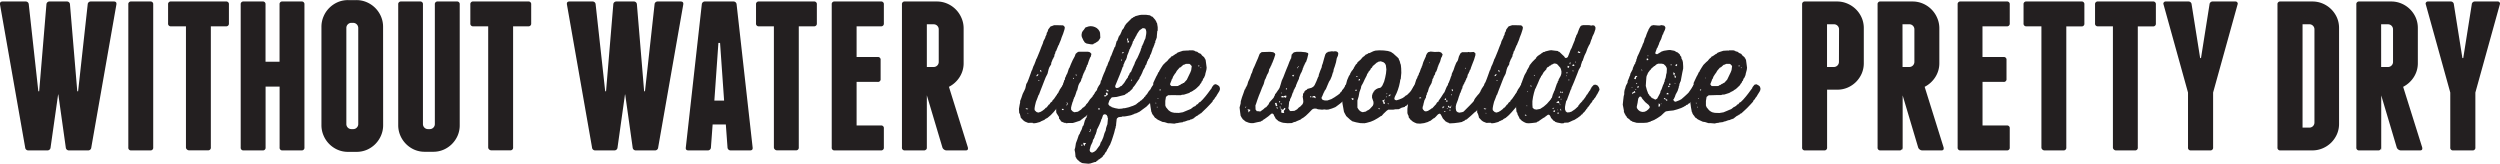
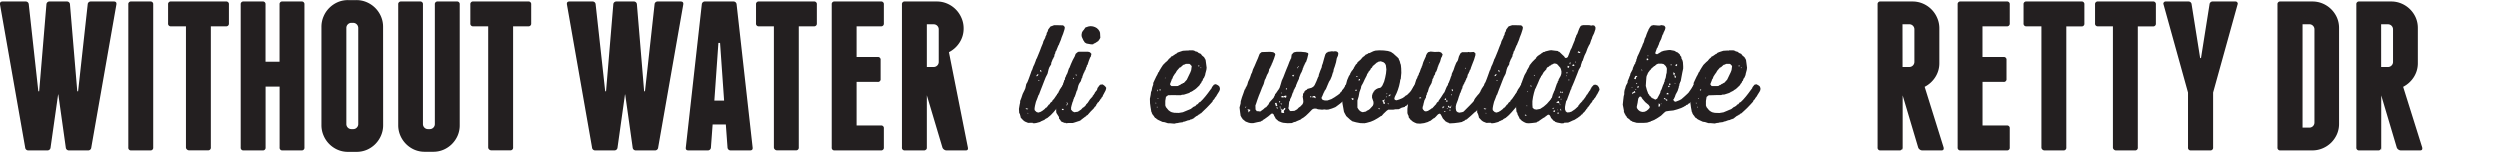
<svg xmlns="http://www.w3.org/2000/svg" id="Layer_1" data-name="Layer 1" viewBox="0 0 1235.38 80.89">
  <defs>
    <style>.cls-1{fill:#231f20;}</style>
  </defs>
  <title>thornton-water</title>
  <path class="cls-1" d="M57.52,2.21,45.12,72.84a1.54,1.54,0,0,1-1.68,1.48H34.18a1.54,1.54,0,0,1-1.68-1.48L28.82,46.67h-.1L25,72.84a1.54,1.54,0,0,1-1.68,1.48H14.11a1.54,1.54,0,0,1-1.68-1.48L0,2.21Q-.19.74,1.29.74H12.64a1.49,1.49,0,0,1,1.58,1.47L18.94,45.1h.42L22.94,2.21A1.48,1.48,0,0,1,24.52.74H33a1.48,1.48,0,0,1,1.58,1.47L38.18,45.1h.42L43.33,2.21A1.48,1.48,0,0,1,44.91.74H56.26Q57.73.74,57.52,2.21Z" />
  <path class="cls-1" d="M75.71,72.84a1.31,1.31,0,0,1-1.47,1.48H64.88a1.31,1.31,0,0,1-1.47-1.48V2.21A1.3,1.3,0,0,1,64.88.74h9.36a1.3,1.3,0,0,1,1.47,1.47Z" />
  <path class="cls-1" d="M113.12,2.21v9.35A1.3,1.3,0,0,1,111.65,13h-7.46v59.8a1.31,1.31,0,0,1-1.47,1.48H93.37a1.43,1.43,0,0,1-1-.43,1.32,1.32,0,0,1-.48-1V13H84.53a1.3,1.3,0,0,1-1.47-1.48V2.21A1.3,1.3,0,0,1,84.53.74h27.12A1.3,1.3,0,0,1,113.12,2.21Z" />
  <path class="cls-1" d="M150.44,2.21V72.84A1.31,1.31,0,0,1,149,74.32h-9.35a1.31,1.31,0,0,1-1.48-1.48V42.78h-6.93V72.84a1.31,1.31,0,0,1-1.48,1.48h-9.35a1.31,1.31,0,0,1-1.47-1.48V2.21A1.3,1.3,0,0,1,120.38.74h9.35a1.3,1.3,0,0,1,1.48,1.47V30.49h6.93V2.21A1.3,1.3,0,0,1,139.62.74H149A1.3,1.3,0,0,1,150.44,2.21Z" />
  <path class="cls-1" d="M189.33,61.81A12.79,12.79,0,0,1,188.28,67a13.48,13.48,0,0,1-2.84,4.2,13.31,13.31,0,0,1-4.2,2.84,12.87,12.87,0,0,1-5.16,1h-4a12.75,12.75,0,0,1-5.15-1,13.31,13.31,0,0,1-4.2-2.84A13.15,13.15,0,0,1,159.9,67a12.79,12.79,0,0,1-1.06-5.15V13.25a12.88,12.88,0,0,1,1.06-5.16,13.15,13.15,0,0,1,2.84-4.2,13.48,13.48,0,0,1,4.2-2.84,12.75,12.75,0,0,1,5.15-1h4a12.87,12.87,0,0,1,5.16,1.05,13.37,13.37,0,0,1,7,7,12.87,12.87,0,0,1,1.05,5.16Zm-12.3-48a2.53,2.53,0,0,0-2.52-2.52h-.85a2.44,2.44,0,0,0-1.78.74,2.41,2.41,0,0,0-.73,1.78V61.29a2.49,2.49,0,0,0,2.51,2.51h.85a2.41,2.41,0,0,0,1.78-.73,2.44,2.44,0,0,0,.74-1.78Z" />
  <path class="cls-1" d="M227.17,2.21v59.6a12.79,12.79,0,0,1-1,5.15,13.48,13.48,0,0,1-2.84,4.2,13.31,13.31,0,0,1-4.2,2.84,12.79,12.79,0,0,1-5.15,1h-4a12.75,12.75,0,0,1-5.15-1,13.37,13.37,0,0,1-7-7,12.79,12.79,0,0,1-1.05-5.15V2.21A1.3,1.3,0,0,1,198.16.74h9.35A1.3,1.3,0,0,1,209,2.21V61.29a2.49,2.49,0,0,0,2.52,2.51h.84a2.41,2.41,0,0,0,1.78-.73,2.44,2.44,0,0,0,.74-1.78V2.21A1.3,1.3,0,0,1,216.34.74h9.36A1.3,1.3,0,0,1,227.17,2.21Z" />
  <path class="cls-1" d="M262.49,2.21v9.35A1.31,1.31,0,0,1,261,13h-7.45v59.8a1.31,1.31,0,0,1-1.48,1.48h-9.35a1.47,1.47,0,0,1-1-.43,1.35,1.35,0,0,1-.48-1V13H233.9a1.31,1.31,0,0,1-1.48-1.48V2.21A1.31,1.31,0,0,1,233.9.74H261A1.3,1.3,0,0,1,262.49,2.21Z" />
  <path class="cls-1" d="M337.64,2.21l-12.4,70.63a1.54,1.54,0,0,1-1.68,1.48H314.3a1.54,1.54,0,0,1-1.68-1.48l-3.68-26.17h-.1l-3.68,26.17a1.54,1.54,0,0,1-1.68,1.48h-9.25a1.54,1.54,0,0,1-1.68-1.48L280.15,2.21Q279.93.74,281.41.74h11.35a1.49,1.49,0,0,1,1.58,1.47l4.72,42.89h.42l3.58-42.89A1.48,1.48,0,0,1,304.64.74h8.51a1.48,1.48,0,0,1,1.58,1.47L318.3,45.1h.42l4.73-42.89A1.48,1.48,0,0,1,325,.74h11.35Q337.85.74,337.64,2.21Z" />
  <path class="cls-1" d="M371.91,72.84c.14,1-.28,1.48-1.26,1.48h-9.57a1.5,1.5,0,0,1-1.58-1.48l-.83-11.35h-6.52l-.84,11.35a1.5,1.5,0,0,1-1.58,1.48h-9.56c-1,0-1.41-.5-1.27-1.48l7.89-70.63A1.52,1.52,0,0,1,348.47.74h13.87A1.53,1.53,0,0,1,364,2.21ZM357.82,49.72l-2-28.49H355l-2,28.49Z" />
  <path class="cls-1" d="M403.65,2.21v9.35A1.31,1.31,0,0,1,402.17,13h-7.45v59.8a1.31,1.31,0,0,1-1.48,1.48h-9.35a1.47,1.47,0,0,1-1-.43,1.35,1.35,0,0,1-.47-1V13h-7.36a1.3,1.3,0,0,1-1.47-1.48V2.21A1.3,1.3,0,0,1,375.06.74h27.11A1.3,1.3,0,0,1,403.65,2.21Z" />
  <path class="cls-1" d="M436.76,63.49v9.35a1.31,1.31,0,0,1-1.47,1.48H412.48A1.31,1.31,0,0,1,411,72.84V2.21A1.3,1.3,0,0,1,412.48.74h22.81a1.3,1.3,0,0,1,1.47,1.47v9.35A1.3,1.3,0,0,1,435.29,13h-12V28.17h10.4a1.3,1.3,0,0,1,1.47,1.47V39a1.3,1.3,0,0,1-1.47,1.47h-10.4V62h12A1.3,1.3,0,0,1,436.76,63.49Z" />
-   <path class="cls-1" d="M478.27,72.84c.22,1-.14,1.48-1,1.48h-9.57a2,2,0,0,1-1.21-.43,2,2,0,0,1-.79-1L458,47.09V74.32l-.1-1.06a1.25,1.25,0,0,1-1.37,1.06h-9.35a1.31,1.31,0,0,1-1.48-1.48V2.21A1.3,1.3,0,0,1,447.17.74h15.76a12.79,12.79,0,0,1,5.15,1.05,13.37,13.37,0,0,1,7,7A12.79,12.79,0,0,1,476.18,14V31.11a12.61,12.61,0,0,1-2,7,13.54,13.54,0,0,1-5.26,4.79ZM458,33.11h3.37a2.51,2.51,0,0,0,2.51-2.52V14.51A2.49,2.49,0,0,0,461.36,12H458Z" />
-   <path class="cls-1" d="M907.77.74a12.79,12.79,0,0,1,5.15,1.05,13.34,13.34,0,0,1,7.05,7A12.79,12.79,0,0,1,921,14V31.11a12.87,12.87,0,0,1-1,5.16,13.66,13.66,0,0,1-2.84,4.2,13.36,13.36,0,0,1-4.21,2.84,12.79,12.79,0,0,1-5.15,1h-4.94V72.84a1.31,1.31,0,0,1-1.47,1.48H892a1.31,1.31,0,0,1-1.48-1.48V2.21A1.3,1.3,0,0,1,892,.74Zm1,13.77a2.45,2.45,0,0,0-.74-1.79A2.41,2.41,0,0,0,906.2,12h-3.37V33.11h3.37a2.53,2.53,0,0,0,2.52-2.52Z" />
+   <path class="cls-1" d="M478.27,72.84c.22,1-.14,1.48-1,1.48h-9.57a2,2,0,0,1-1.21-.43,2,2,0,0,1-.79-1L458,47.09V74.32l-.1-1.06a1.25,1.25,0,0,1-1.37,1.06h-9.35a1.31,1.31,0,0,1-1.48-1.48V2.21A1.3,1.3,0,0,1,447.17.74h15.76a12.79,12.79,0,0,1,5.15,1.05,13.37,13.37,0,0,1,7,7A12.79,12.79,0,0,1,476.18,14a12.61,12.61,0,0,1-2,7,13.54,13.54,0,0,1-5.26,4.79ZM458,33.11h3.37a2.51,2.51,0,0,0,2.51-2.52V14.51A2.49,2.49,0,0,0,461.36,12H458Z" />
  <path class="cls-1" d="M960.43,72.84c.21,1-.14,1.48-1,1.48h-9.57a2,2,0,0,1-1.21-.43,2.07,2.07,0,0,1-.78-1l-7.67-25.75V74.32L940,73.26a1.25,1.25,0,0,1-1.37,1.06h-9.35a1.31,1.31,0,0,1-1.47-1.48V2.21A1.3,1.3,0,0,1,929.32.74h15.76a12.87,12.87,0,0,1,5.16,1.05,13.37,13.37,0,0,1,7,7A12.79,12.79,0,0,1,958.33,14V31.11a12.61,12.61,0,0,1-2,7,13.4,13.4,0,0,1-5.26,4.79ZM940.15,33.11h3.36A2.53,2.53,0,0,0,946,30.59V14.51a2.45,2.45,0,0,0-.74-1.79,2.41,2.41,0,0,0-1.78-.73h-3.36Z" />
  <path class="cls-1" d="M993.12,63.49v9.35a1.31,1.31,0,0,1-1.47,1.48H968.84a1.31,1.31,0,0,1-1.47-1.48V2.21A1.3,1.3,0,0,1,968.84.74h22.81a1.3,1.3,0,0,1,1.47,1.47v9.35A1.3,1.3,0,0,1,991.65,13h-12V28.17h10.41a1.3,1.3,0,0,1,1.46,1.47V39a1.3,1.3,0,0,1-1.46,1.47H979.67V62h12A1.3,1.3,0,0,1,993.12,63.49Z" />
  <path class="cls-1" d="M1030,2.21v9.35a1.3,1.3,0,0,1-1.47,1.48h-7.46v59.8a1.31,1.31,0,0,1-1.47,1.48h-9.35a1.43,1.43,0,0,1-1-.43,1.32,1.32,0,0,1-.48-1V13h-7.36a1.3,1.3,0,0,1-1.47-1.48V2.21a1.3,1.3,0,0,1,1.47-1.47h27.12A1.3,1.3,0,0,1,1030,2.21Z" />
  <path class="cls-1" d="M1065.33,2.21v9.35a1.31,1.31,0,0,1-1.48,1.48h-7.45v59.8a1.31,1.31,0,0,1-1.48,1.48h-9.35a1.47,1.47,0,0,1-1-.43,1.35,1.35,0,0,1-.47-1V13h-7.36a1.3,1.3,0,0,1-1.47-1.48V2.21a1.3,1.3,0,0,1,1.47-1.47h27.11A1.3,1.3,0,0,1,1065.33,2.21Z" />
  <path class="cls-1" d="M1105.59,1.21a1,1,0,0,1,.11,1l-12.09,43.52V72.84a1.31,1.31,0,0,1-1.47,1.48h-9.46a1.3,1.3,0,0,1-1.47-1.48V45.73L1069.12,2.21a1,1,0,0,1,.1-1,1.09,1.09,0,0,1,1-.47h11.14A1.53,1.53,0,0,1,1083,2.21l4.21,26.49h.42l4.2-26.49A1.53,1.53,0,0,1,1093.5.74h11.15A1.06,1.06,0,0,1,1105.59,1.21Z" />
  <path class="cls-1" d="M1142.69.74a12.87,12.87,0,0,1,5.16,1.05,13.37,13.37,0,0,1,7,7,12.79,12.79,0,0,1,1,5.15V61.07a12.75,12.75,0,0,1-1,5.15,13.7,13.7,0,0,1-2.84,4.21,13.4,13.4,0,0,1-4.2,2.83,12.88,12.88,0,0,1-5.16,1.06h-15.76a1.31,1.31,0,0,1-1.47-1.48V2.21a1.3,1.3,0,0,1,1.47-1.47Zm1,13.77a2.45,2.45,0,0,0-.74-1.79,2.41,2.41,0,0,0-1.78-.73h-3.36V63.07h3.36a2.51,2.51,0,0,0,2.52-2.52Z" />
  <path class="cls-1" d="M1196.93,72.84c.22,1-.14,1.48-1,1.48h-9.57a2,2,0,0,1-1.21-.43,2,2,0,0,1-.79-1l-7.67-25.75V74.32l-.11-1.06a1.24,1.24,0,0,1-1.36,1.06h-9.36a1.31,1.31,0,0,1-1.47-1.48V2.21a1.3,1.3,0,0,1,1.47-1.47h15.77a12.79,12.79,0,0,1,5.15,1.05,13.37,13.37,0,0,1,7,7,12.79,12.79,0,0,1,1,5.15V31.11a12.6,12.6,0,0,1-2,7,13.54,13.54,0,0,1-5.26,4.79Zm-20.28-39.73H1180a2.42,2.42,0,0,0,1.79-.74,2.4,2.4,0,0,0,.73-1.78V14.51A2.49,2.49,0,0,0,1180,12h-3.36Z" />
-   <path class="cls-1" d="M1235.19,1.21a1,1,0,0,1,.1,1l-12.08,43.52V72.84a1.31,1.31,0,0,1-1.48,1.48h-9.46a1.3,1.3,0,0,1-1.46-1.48V45.73L1198.72,2.21a1,1,0,0,1,.1-1,1.08,1.08,0,0,1,.94-.47h11.15a1.53,1.53,0,0,1,1.68,1.47l4.21,26.49h.42l4.2-26.49A1.53,1.53,0,0,1,1223.1.74h11.14A1.07,1.07,0,0,1,1235.19,1.21Z" />
  <path class="cls-1" d="M520.56,12.59l.2-.13h2l2.31.06h.2l.59.4.33.73-.2,1-.66,2.05-.72,1.79-.4,1.25-.73,1.72-.26.73-.2.2-.79,1.92-.33.86-.33.33-.14.92-.13.07v.2l-.2.2-.13,1-.4.66-.06.33-.2.13L519.5,31l-.07.79-.92,1.52-.33.93-.53,2.18-.92,1.79-.8,2-.79,2.05-.79,2-.73,1.92-.2.59-.2.13-.66,1.79-.66,1.65-.46,1.92-.2,1.19v.72l.13.4.86.8.86.26,1.06-.33.92-.53,1.13-.86.59-.66.4-.13,1.12-1.46.27-.06.52-.86.86-.66.14-.47.72-.72L522,47.17l.33-.4v-.33l.33-.13.14-.46.39-.27v-.46l.33-.4.13-.39,1.19-1.72.27-.47.79-.33h.66l1,.4.6.86.2,1-.27,1L527,46.84l-1.19,1.78-.59.79-.93,1.86-.26.39-.6.33v.27L522,53.78l-1.39,1.65-1.38,1.46-1.66,1.39-.92.46-.73.6-.66.19-.2.2-.66.2-.39.33-2,.53-1,.13-.66-.06-.13-.2-2.18.06-1.59-.66-.79-.59-1.26-1.33-.2-1.06L504.1,57l-.13-.79-.33-.26-.13-2.12.33-2,.26-1.19v-.72l.6-1.52.66-2,.92-1.85.4-.93.46-2.11.53-.86.66-1.65.53-1.46.59-1.65.34-1,.19-.2.66-1.92.47-.92.66-1.72.33-1,.2-.2.79-1.92.73-1.78.72-1.92.8-1.92.26-1,.93-1.79.06-.46.53-1,.13-.86.4-.6.33-1.12,1.12-1.46,1.33-.46ZM506.81,53.78l.46.2h.6l.26-.2-1-.27-.26.14Zm.93,2.25.26.13.13-.26-.26-.14ZM512,37.65l.6-.07.46-.52v-.47l-.46.2-.53.73Zm1.06,2.25.33.13.26-.33-.19-.13-.33.13Zm1.52-4.23-.07-.86-.39-.2-.2.26v.2l.53.53Z" />
  <path class="cls-1" d="M539.34,26.61l-.4,1.59-.2.07L538,30.18l-.6,1.85-.33.33L537,33l-.27.33-.4,1.39h-.2l-.33,1-.2.2-.72,1.85-.14.79-.2.07-.46,1.52-.72,1-.07.33h-.13v.33h-.14l-.26.92-.46,1.92-.2.13-.66,2.05L531,48l-.33.33v.46l-.19.2-.27,1.19h-.13L529.55,52l-.27,1.13v1.05L530,55l.85.47,1.79-.27,1.59-1.06.79-.86.66-.39.8-.8.26-.52.73-.73,1.13-1.72,1.32-1.45.13-.47.4-.26.13-.46.33-.27.13-.46,1.06-1.32.26-1,.53-.6.07-.26.73-.73,1.19-.13.85.59.6.6.33.53-.26,1.12-1,1.92-.39.66-.07.39-.33.47-.26.13v.33l-.6.59v.27h-.2l-.13.46-.26.13-.2.47-.66.46-.2.59-.33.14v.33l-.53.79-.2.07-.59.86-1.52,1.52-1.39,1.58-.07.14L537,57l-.46.59h-.2L534.51,59l-.79.65-.4.07v.13h-.27l-2,.66-.93.27H528l-1.26.13-.13-.2H526l-1.13-.46-.52-.26-.53-.86-.47-.47-.06-.86L522.15,56l-.2-.47-.07-2.05L522,51.4l.47-1.79.06-.66h.2l.13-1.06.66-1.91.66-2,.33-.34.67-1.65.26-1,.26-.46.14-.79.33-.27.13-.92.13-.14v-.33l.33-.33.07-.46.59-1.06.6-1.85.26-.73h.13l.8-2,.86-1.92,1-1.85.46-1.26.8-.72.66-.33h4.63l.66.13.46.26.53.6ZM524.66,53.84l.19.47.47.13.26-.13V54l-.13-.2h-.66Zm2.71-2.38-.07.2-.46.13-.07.27.53-.13.33-.47V51.2l-.33-.6-.26-.06.33.79ZM530.67,39v-.27l-.33-.33-.13.2.07.27.2.13ZM532,37.39v-.47l-.46-.13v.33l.33.27ZM543.7,18.81l-.2.13v.26l-.59.73-.07.27-1.72,1.12-.59.2-.4.4h-.92l-2.25-.4-.8-.46-.39-.4-.07-.4-.26-.13-.87-1.92-.13-.93.2-1.19.46-.85.4-.4.86-1.26,1.59-.53,1-.13,1.13.13,1,.33.86.47.79.72.59.86.27.8.13,2.31Z" />
-   <path class="cls-1" d="M572.66,42.87l.26,1.06-.46,1.59-1.26,1.71-.33.73-1.26,1.32-.13.47L568,51.2l-1.52,1.52L564.72,54l-1.59,1.19-1.78.86-.6.06-.39.33-.47.07-.46.26-.92.27-2.12.4-1,.13-.66-.07-.33.2-1.65.2-.73.53-.2.4-.26,2.31-.07,1.06-.13.13-.13,1.06-.14.13-.52,2.12-.6,1.91-.66,2-.79,2-.53.79-.27.66-.19.2-.07.33h-.13l-.66,1.39-.4.39-.66,1.19L545,77l-.13.46-1.66,1.25-.33.07-.26.46-.46.14-.67.66-.59.06-2.05.66-1,.14-2.12-.2-1-.13-1.32-.73-.14-.27-.86-.59-.06-.27-.53-.52v-.27l-.33-.33-.2-2.18L531,74l.33-1.13.33-2.11.73-1.92.66-2,.67-1.06v-.26l.79-1.52.53-1.66.4-.39.53-2,.19-.66.2-.2.2-.66.33-.27.14-.72.79-1.86.73-1.91.72-1.66.66-2,.47-.73.53-1.39.39-1.12.2-.13.73-2,.66-2,.06-.26.2-.13.6-1.13L544,39.9l.33-.33.27-1,.72-1.85.86-1.92.27-.93.26-.46.07-.46.33-.4.59-1.72.47-.86.66-2,.33-.53.72-1.91.8-1.92.06-.27.33-.26.53-2,.2-.73.33-.26.66-1.85.07-.27.26-.13.07-.4.26-.13.86-1.92.14-.46.92-1.12.13-.47.33-.46v-.33l.33-.13.14-.46,3-3,.46-.13.13-.33h.34l.85-.53,2-.53.92-.13h2.38l1.85.26,1,.66h.27l1.32,1.52.53.86.13.47.27.33.33,2v1.72l-.2.19-.2,2.12-.06,1.06-.46,1.32-.27.46v.8l-.26.2-.14.66-.73,1.85-.19.2-.07.46-.66,1.92-.2.53-.33.26v.47l-.6,1.38-.33.27-.06.46-.33.46-.47,1.39-.06.27-.4.39-.26.93-.4.59-.07.33-.39.4-.2.79h-.13l-.13.53-.8,1.65-.53.8-.06.46-1.19,1.72-1.13,1.72-1,1.19-.13.46L558,45.38l-.46.2-.6.6-.4.06-.79.66-1.92.47-2,.52-2.25.2-.33.14-1,1.32-.53,1.52v.53l.72.86h.27v.13H549v.13h.26v.2l1.79.53,1.78.33,1.85-.13.14-.14,1.05-.06,2-.47,1.45-.52.73-.2.2-.2.72-.2.13-.2.27-.06.73-.66.26-.07.4-.53h.33l.46-.59h.26l1.33-1.26.19-.07v-.33l.73-.59v-.27l.73-.72.86-1.39.86-1,.46-.93.66-.92.73-.47h.53l1.06.53.59.47ZM534.31,71.63v.27l.13.13h.33l.14-.13-.14-.47h-.33v.14ZM536,72l.13-.2V71.3l.4-.26.06-.33-1.32-.13.2,1,.39.4Zm2.71-7.67v.33l-.4.2-.07.27h.34l.33-.34.06-.72-.26-.27h-.2Zm.59,11,.47.07.92-.4.93-.72,1.25-1.72.6-.8.53-1.58.33-.33.86-2,.59-2.05.6-1.33.19-1.19.47-1.45.19-.4.2-2.25.07-.79-.2-.33-.07-.66h-.13L547,57l-.4-.33-.53-.2-.53.06-.46.34-.66,1.92-.2.2-.2.79-.72,1.78-.8,1.66-.46.86-.26,1.39h-.14l-.06.52-.66,1.39v.47l-.33.33v.26l-.27.46-.2.13-.2,1.06L539,72l-.53,2v.33l.26.66.47.27Zm3.31-21.68.2.46.39.13.27-.4v-.19l-.27-.14-.53.07ZM546.41,46l.2.73-.07.26-.79.13-.2.13.2.4h.66l.33-.46.6-.27.06-.39-.13-.53-.26-.27-.47.14Zm.33-1.32H547l.26.46.4.13.13-.46-.6-.46-.59.06-.2.13ZM564.52,14,563.07,15l-1,1.45-.27.6h-.13l-.07.39-.59.93-.13.46-.6.8-.06.46-.4.4-.27,1.12-.26.4v.33h-.13v.26H559V23h-.2v.27h-.13v.33h-.14v.27h-.13v.33l-.33.26-.13.79h-.13v.27l-.8,1.92-.2,1-.39,1.05-.6.86v.27h-.13l-.07.46-.46.86-.06.79H555V33h-.19l-.67,1.91-.79,2-1.58,3.83-.67,1.65v.53l.27.46.33.14.59-.07.73-.26.73-.6.46-.13,1.32-1.52,1.06-1.72.73-.92.2-.8.39-.39.33-.93.8-.93.26-.85h.13V34l.33-.34v-.26l.86-1.78.2-.73.93-1.85.19-.2.8-1.78.86-2,.26-1.06.26-.33.07-.79.33-.4.07-.39.2-.2.79-2.06L566,19l.4-2.19.06-1.06-.19-1-.4-.66-1.12-.2-.2.07ZM554.34,30l.07-.39-.13-.2H554l.06.53.2.06Zm0-3.7h.6l.33-.33-.13-.26h-.27l-.46.46Zm2.91-6-.13.53.13.2h.33l.4-.26-.2-.47-.33-.33-.07-.26.14-.6-.47-.13-.13.33.26.86Zm1.92,19.64.13-.27-.13-.33H559l-.14.2.14.33Z" />
  <path class="cls-1" d="M587.27,25l.13-.13h2.12l.86.26.19.2,1.06.27.73.59,1,.4.66.86,1.06.86.13.46.27.13v.33l.26.2.26,1.92.27,2.11-.13,1.06-.53,2-.07.53-.59,1.39-.4.46-.4,1.12-.26.14-.33.85-.4.4-.46.79-1.59,1.52-.86.67-.26.06-.33.33-.93.53-.59.2-.26.33h-.34v.13l-1.65.53-.86.27-1,.06-.47.2h-2L579.4,47l-2.18.06-1.06.79-.33,2v2.24l.33.86,1.26,1.52.92.67.73.33,1.19.26,2.25.07,2-.33,1.92-.8,2.05-.86,1.32-1.05h.33l.13-.27h.33l.86-.92.4-.07.73-.93.46-.13,1.26-1.25,1.32-1.52,1.25-1.59,1.26-1.72.66-.86.07-.39,1-1.26.92-.26.93.46.73.53.39.92-.06,1.13h-.14l-.13.46-1.12,1.78-.4.73-.66.79-.2.47-.86.92-.06.4-1.39,1.52-1.45,1.52L594.8,54.7,593.48,56l-.53.19-.33.4-.46.13L592,57l-.93.47-1.58,1.25h-.33v.14l-1.06.26-.13.2-1.06.2-1.45.53-.8.13-.13.2-2,.26h-.2v.13l-.92.07-1.13.26-2.11-.19h-1l-1.66-.53-1.06-.14-2-.92-.8-.46-.39-.4-.53-.27-.8-1.19-.19-.13-.53-.92-.07-.4-.2-.27L568.56,53l-.27-2-.06-2.18.39-2,.2-1.58.2-.14.39-2,.47-1.32V41l.79-1.71.79-1.66.33-.52.67-1.46.26-.13.13-.46,1-1.66.86-1.32,1.39-1.39.79-.66.73-.92.79-.66.46-.6.4-.06L581,26.61l.33-.06.27-.4.92-.4,2-.66,2.05-.13ZM571.4,50.87l-.4-.13-.06.26.26.13.2-.13Zm.26,2.25H572v-.33h-.33Zm.2-8.07h.27v-.66h-.27Zm.13,3.7.27.14.2-.27-.33-.13Zm.93-4.49.07.4h.53l.13-.4-.6-.07Zm3-5.95-.33.4.33-.07.06-.33Zm11.83-6.74H586l-.86.4-.4.06-1.39,1.26-.39.06L581.52,35l-.66,1.19-.2.13-1,1.58-.33,1h-.13v.26H579l-.07.46-.79,2,.46.72.4.2h2.38l.79-.06.4-.34.53-.13.59-.46.79-.33.14-.2L585,41l1.46-1.58.86-1.79.92-1.91.4-1.06.26-2-.79-.86Zm4.3,1.19h.53l.13-.2-.07-.13H592Zm1.19.86h.33v-.27h-.33Z" />
  <path class="cls-1" d="M661.19,26l.13.53-.2,1.05-.53,1.13-.4,2.05-.59,2-.53,1.45-.26,1.52h-.14l-.53,1.85-.72,1.72-.67,1.06L656,42.08l-.8,1.92-.72,1-.14.53-.2.2-.79,1.92-.27.39v.66l.53.66,1,.27H656l1.92-.66,1.92-1.13.33-.33h.26v-.13l.86-.53.13-.19.47-.27.66-.92.59-.47v-.33l.79-.92L665,42.08l.53-.13,1.12.19.86.47.33.33.2.46v1.06l-.33.46v.27l-.33.33-.13.52-.73.67V47l-.4.33-.2.4-.46.33-.06.39-1.66,1.46-1.65,1.39-1.59,1.19-.66.46-1.65.66-1.79.53-1,.06-1-.13-1.06.13L651.26,54l-.86-.33h-1.12l-.86.39-1.59,1.66-1.52,1.45-1.19.93-.92.53-.53.46-1.92.79-.46.27-.93.2-1,.46-2.11.07-2.12-.2-.79-.2-1.52-.6-1.52-1.32v-.33l-.27-.13v-.33h-.13v-.27h-.2l-.26-.86-.59-.53-.6.07-1.52,1.32L625,58.74l-.86.53-.26.33-.46.13-.4.33-1.72.33-2.05.47h-1.06l-1.06-.2-1.59-.6L614,58.81l-.27-.6-.33-.26-.13-.47-.2-.2-.26-1.91-.27-2.25.53-2,.07-1.05.59-2,.73-2,.6-1.78.33-.33v-.27h.13V43.4h.13v-.33h.2v-.26H616v-.33h.13v-.27h.14l.53-1.85.86-1.85.66-2,.33-.53.53-1.72.79-1.65.86-2.05.79-1.78.73-1.92.27-.46.86-.66,4.09-.13,1.59.19.86.6.06.39.14.07-.66,2.05-.73,1.85-.2.53-.2.2-.13.72-.2.14-.59,1.38-.33.34-.14,1-.33.93-.59,1-.73,1.85-.39.66-.53,2-.86,1.92-.73,1.92-.79,1.91-.73,2-.66,2-.33.86.07,2,.66.86.46-.06,1.19.19,1.65-1.19.73-.72.53-.2L627,51.4l.07-.4.4-.59,1.39-1.52.52-.6.4-.92.13-.07.2-.79.4-.4,1.12-1.65L632,44v-.27h.2l.59-1.85.6-2.05.79-1.72.73-1.91.79-2,.8-1.91.72-1.92.47-.93v-.26l.33-.33.26-1.92.4-.26.2-.46.72-.4,1.06-.2H643l2.11.2,1.26.4.13.52L646,28.79l-.59,1.79L645,31v.34h-.13l-.4,1-.19.19-.2.73-.27.46-.2.93-.19.2-.14.59-.19.2L643,36l-.26.33-.8,2.05-.06.53-.8,1.71-.66,1.59-.06.46-.53.86-.14.47-.33.39L639,45.65l-.19.13-.67,2L637.51,49l-.13.86h-.2v.33h-.13l-.2,2-.06.79-.2.4.66,1.19.4.33,2-.13L641,54l.73-.8.86-.59,1.12-1.19.33-1-.07-1.06-.26-1.72.13-.2.07-1.06.33-.52.26-.2.07-.46.79-.73.47-.13.19-.4,2-.53.93-.53.66-.79.93-2,.79-2,.2-.2.2-1.06.66-1.85.72-1.72.14-.92.39-1,.6-2.19.66-2.24.53-.8.53-.19.13-.27,2.12-.33h.27l.13.13,1.12-.13.6.07.46.2.33.33ZM615.37,53.25h.26l.2-.6-.27.07-.19.4Zm1.19.79v.27l.33.33v.86H617l.86-1-.06-.26-1.2-.26Zm14-1.52.59-.26v-.33l-.33-.6.13-.46H630l.47,1.52Zm.72,1.19.14-.33-.14-.26L630.9,53l-.13.27.33.4Zm.73-3.57v.27l.2.19h.26l.14-.46-.14-.13-.33.07Zm.33,2.71.13.27h.33l.07-.27-.4-.33-.06.2Zm1.59,1.32h-.46l-.4-.52-.27-.07-.13.33.47.26.06.53-.13.8.46.26.86.07.2-.13-.2-.73.07-.33.53-.47.19-.72-.26-.14-.26.07-.47.66Zm-1.13-2.84.47.27.2-.07.06-.2-.53-.26-.13.06Zm1.33-3.57-.2-.33h-.4l-.06.27-.53-.14.2.47.46.13,1.39-.13.33.33h.13l.26-.86-.06-.2-.33-.07-.8.2-.33.27ZM633,46.11h.33v-.33H633Zm2.71-1.78.26-.6-.39-.2-.2.47.2.26Zm2.84-7.21.33.66.27.07v-.33l.46-.53-1,.07ZM641,33.68l.26.07.2-.53.4-.39-.26-.2-.07.26-.46.53v.13Zm6.41,14.08V48l.46.13L648,48v-.27l-.2-.2h-.26l-.07.14Zm.93.27.2.13.19-.13H649l.2.2.27-.07.33.33h.26l.07-.33-.33-.73h-.66l-.8.46Z" />
  <path class="cls-1" d="M664.62,44.33V42.54l.53-.92.53-2,.86-2,.66-1v-.27L668,35l.52-.53.14-.46.33-.14v-.33l1-1.65.66-.59.13-.47,1.59-1.39,1.19-1.38.39-.14,1-1h.33v-.13h.26v-.13h.33l.13-.33.8-.13,1.78-.86,1.06-.33,1.91-.14,2.25.07,2.05.26,1.72.53v.14l.86.52,1.52,1.39.59.47.27.39.26.13.33,1,.2.19.47,1.79.13.13.2,1.92.06,2.24-.19,2-.07.86-.27.6-.13,1-.46,2.05-.6,1.92L690.14,46l-.93,1.91-.2.86.14.4.39.26.53.14,1.32-.4,1.59-.66.93-.6.79-.72.53-.2,1.46-1.45.59-.73,1.13-1.92.59-.73.47-.26h1.12l.86.6.4.46.26,1-.2,1-1.19,1.72-.59.73v.19l-1.06,1.26-.86.59-1.13,1.19h-.26l-.07.2-.86.53-1,.93-.46.13-.27.4-1.52.39-1.39.73h-.73V54h-1l-1.06.2H686l-.79.53-1.59,1.52-.86,1-.33.07-1.39.93-1.72,1-1.91.86-2.12.59-1.06.2-2-.06-2.12-.4-1.92-.53-1.12-.86-1.65-1.52-.33-.33-.07-.4-.4-.4v-.26l-.19-.2-.33-.79-.4-2.25-.33-1.79-.07-1.05.33-2,.27-2.18.2-.66.39-.4v-.4Zm4,5.08.33-.59-.4-.26-.66-.07v.33l.26.4.33.19Zm1.05-4.62.47.13.26-.13v-.33l-.33-.27-.4.47Zm1.19-7.07-.72-.14.06.33.47.14.19-.2Zm10.31-7.27-.39.33-.33.06-1.66,1.46-.39.26-.46.86-.6.46v.27l-.79,1.05-.27.14v.33l-.39.39-.14.4-.19.2-.2.66-.93,1.78L673.55,41l-.86,1.53-.2,1.05-.73,2-.39,2.11-.6,2v3.5l.53.86.73.8.86.46.53.13L675,55.1l.53-.46.46-.14.86-.59,1.52-1.65.33-.86V50.34L678,48.29V47.23l.33-1.12.27-.33.13-.46.4-.27v-.26l.92-.73.93-.46,1-.2.46-.26.66-.86.86-1.92.53-2,.4-2.05.19-2-.26-2.12-.46-.85-.73-.6-1.19-.4-.59-.06-.2.2Zm-9.84,9.38h.33l.33-.26.06-.47L671.5,39l-.13.66ZM681.68,54v-.59h-.47v.33l.33.26Zm1.39-4.29V50l.46.26.13.2-.13.13-.07.47.66.26.27-.13v-.26l-.47-.93.07-.26.33-.34.07-.26-1.26.53Zm1.78-1.66h.26l.14-.26-.27-.2-.13.33Zm.26-1.52h.33l.07-.26-.2-.2-.2.33Zm1.06,5v-.46h-.46l.06.26.27.2Zm0-4h.33l.27-.33.46-.2v-.26l-.79.13-.27.53Z" />
  <path class="cls-1" d="M712.88,26.88l-.33,1.05-.4.67-.52,1.85-.86,1.85-.07.46-.2.2-.2.86-.53,1.45-.39.4-.4,1.39-.4.39-.26,1-.46.66-.13,1-.14.06-.13.79-1,1.79-.4.86-.53,1.85h-.13l-.13.53-.2.2v.53l-.33.52-.13,1.06-.26.33-.2.53-.2.2-.53,2-.13.79-.2.2v.6l-.13.13v.46l.2.53.72.8.73.19,1-.26,1.59-1,.13-.2.46-.13,1.39-1.52.59-.6.07-.39.6-.6.46-.26v-.33l1.19-1.66,1.12-1.78.6-.79.72-1.79.4-.92.53-.8.2-.86.2-.2.79-2,.33-1.06.26-.46.2-1.06.86-1.85.66-2,.27-.46.06-.46.2-.2.07-.4.33-.33.53-.92.52-1.92.73-1.46.79-.59h2.85l.13-.13.93.13,1.91-.13.8.66v.92l-.67,2.25-.79,2-.73,1.92-.26.93-.33.26-.07.53-.33.53-.13.46-.46.73L725,38.25l-.33.39-.2.66-.26.4-.13.53-.33.39-.2.67-.33.39-.07.46-.33.27-.26,1.39h-.14l-.72,2-.27.4-.26,1-.13.14-.6,2-.79,2.05-.27,1.13v1.19l.2,1,.27.4.59.39h.33l.13.2,1.59-.26.73-.27,3-3,1.52-1.59.66-.79v-.27l.53-.92,1.2-1.52.79-.86.66-1.06.13-.46.2-.2.07-.4h.2v-.26l1.19-1.72.2-.2.92-.13.66.07v.19l.47.14,1,1.12.06.53L736.35,45l-.59,1-.46.46v.33h-.14L734,48.69,733,50.41l-1,1.12-.13.46h-.27l-.86,1-.07.4h-.13l-.07.27-.39.33-.46.86-.93.66L727.09,57l-1.52,1.32-.86.73-.66.2-.26.39h-.33v.14h-.27v.13h-.33v.13h-.26v.2l-1.79.33-2.18.27-2.18.13-.46-.13-.13-.2-.53-.07-.07-.2h-.33v-.13l-.46-.13L713,58.54,712,56.62l-.39-.4-.27-.06-.73.33L709.18,58l-.46.39-.4.14-1.39,1.12-1,.4-.2.19-2,.6-2,.26L700.12,61l-1-.4-1-.53-1.53-1.32v-.33l-.39-.2L696,57.08l-.2-.19-.33-1V53.78l.26-2.12.2-1.12.59-1.06.07-1.78.2-.2.66-2,.53-1.52h.2l.26-1.06h.13l.6-1.45.66-2.12.53-.92.07-.47L701,37l.27-1,.2-.13.66-1.92.33-.6.13-.59.13-.07.6-2,.79-1.78.46-1,.2-.92h.2l.07-.4.66-.79,1.25-.33,2,.2,2.18-.07,1,.33.66.79ZM701.45,48.69l.72-.2.2.07-.2-.4-.72-.07Zm4.82-17.52h.27v-.26h-.27ZM713,53.51l.33-.39.27-.14.13-.26-.73-.13-.26.72.13.14Zm.6,1.46.33.33h.26v-.46h-.53Zm.26-5.69.2.13.53-.06v-.53l-.4-.26-.33.59Zm.6.8.2.13h.52l.2-.13-.2-.47-.39-.13v.27l-.27.19Zm.66,3.7h.26v-.27h-.46v.14h.13Zm1.32-.86-.59-.66-.34.06v.33l.34.53.33-.06.72.39.13-.13-.19-.2.33-.72v-.27l-.14-.07-.19.53-.27.2Zm.13,1.92.13-.2v-.33l-.13-.2h-.13l-.13.2v.33l.13.2Zm.6-7.8.13.06.2-.13v-.26l-.2-.14-.13.07Zm.79-2v-.6l-.46-.46-.13.2.06.53.4.33Zm5.95-11.24.33.13.13-.26-.33-.2-.07.2Z" />
  <path class="cls-1" d="M746.93,12.59l.2-.13h2l2.31.06h.2l.59.4.33.73-.2,1-.66,2.05L751,18.48l-.4,1.25-.73,1.72-.26.73-.2.2-.79,1.92-.33.86-.33.33-.14.92-.13.07v.2l-.2.2-.13,1-.4.66-.06.33-.2.13L745.87,31l-.07.79-.92,1.52-.33.93L744,36.46l-.93,1.79-.79,2-.79,2.05-.79,2L740,46.18l-.2.59-.2.13-.66,1.79-.66,1.65-.46,1.92-.2,1.19v.72l.13.4.86.8.86.26,1.06-.33.92-.53,1.13-.86.59-.66.4-.13,1.12-1.46.27-.06.52-.86.86-.66.14-.47.72-.72,1.19-1.72.33-.4v-.33l.33-.13.14-.46.39-.27v-.46l.33-.4.13-.39,1.19-1.72.27-.47.79-.33h.66l1,.4.6.86.2,1-.27,1-1.12,1.79-1.19,1.78-.6.79-.92,1.86-.26.39-.6.33v.27l-1.39,1.52L747,55.43l-1.38,1.46L744,58.28l-.92.46-.73.6-.66.19-.2.2-.66.2-.39.33-2,.53-1,.13-.66-.06-.13-.2-2.18.06-1.59-.66-.8-.59-1.25-1.33-.2-1.06-.14-.13-.13-.79L730,55.9l-.13-2.12.33-2,.26-1.19v-.72l.6-1.52.66-2,.93-1.85.4-.93.46-2.11.53-.86.66-1.65.53-1.46.59-1.65.34-1,.19-.2.66-1.92.47-.92.66-1.72.33-1,.2-.2.79-1.92.73-1.78.72-1.92.8-1.92.26-1,.93-1.79.06-.46.53-1,.13-.86.4-.6.33-1.12,1.12-1.46,1.33-.46ZM733.18,53.78l.46.2h.6l.26-.2-1-.27-.26.14ZM734.1,56l.27.13.13-.26-.26-.14Zm4.3-18.38.6-.07.46-.52v-.47l-.46.2-.53.73Zm1.06,2.25.33.13.26-.33-.19-.13-.33.13ZM741,35.67l-.07-.86-.39-.2-.2.26v.2l.53.53Z" />
  <path class="cls-1" d="M774.3,55.56l1.19-.06,1.06-.33L778.27,54l1.45-1.32.2-.2.07-.4.39-.33.2-.39L781.9,50v-.26l.33-.14L783.42,48l.73-1.25h.13l1.13-1.79.39-.4v-.33h.2v-.33l.33-.33.13-.46,1.13-1.19,1-.07.93.47.59.86.27.86v.39l-1.13,2.18-.33.33v.27l-.33.33v.26l-.33.33-.06.27-.47.33-.13.46-.46.26-.59,1.19-.27.14-1.19,1.72-.73.79v.26l-.46.33-.2.53-.46.33-.2.47-.79.66-.4.66h-.26l-.66.73-1.72,1.26-.33.06-.07.27-.39.06-.4.33-.79.27-1.52.72-.8.33-1.85.07-.4.27-1,.06-2.11-.4-1-.33-.46-.46h-.27l-1.45-1.59-.07-.46-.33-.33v-.27l-.59-.46-.53.07-1.59,1.19-.2.2-.39.13L761,59.4l-.8.6-.59.19-.33.33-2.18.27-1.59.13-1.12-.06-.47-.2h-.33v-.14h-.26v-.13l-.46-.13-.27-.33-.39-.07-1.46-1.45v-.27l-.86-1.65-.13-.79-.26-.2-.14-.4-.19-2.05.26-2.11.13-1.66.2-.13.4-2.11.53-2,.52-2.11.4-1,.07-.73h.13l.73-2,.79-2.05,1.06-1.85.13-.47L755.59,33l.26-.73,1.32-1.65,1.52-1.52.33-.27.14-.46.79-.79.86-.53.13-.2h.2l.79-.66.27-.07.26-.33.93-.19.26-.2,1.92-.47.93-.13,2.11.27,1.19.13.14.2.66.26,1.52,1.46.79.72.47.73.59.07.46-.2.33-.33.8-2,.53-1.45.52-.93.73-1.85.8-1.92.33-1.32.19-.13.27-1,.53-.86.59-1.65.4-1,.59-1.06.47-.33.85-.2h2.32l1,.07.4.13h.66l.13-.13.92.13.6.79v1l-.66,2-.93,1.92-.06.46-.47,1.06-.59,1.79-.53.86-.66,1.39-.73,2L783,27.41l-.67,1.85-.13.59-.33.33-.66,2-.06.6-1,1.72-.72,1.91-.8,2-.79,2-.79,1.85-.47,1-.19.86-.2.14-.66,1.85-.73,1.91-.53,1.52-.33.33-.4,1.85-.19,1.13v1.19l.39,1.06.47.26Zm-20.83,1.33.33.26.47.07v-.33l-.4-.27-.33.13Zm.93-4.43h.26l.07-.2-.46-.14.06.2Zm.26-7.08.33.14.13-.27-.26-.13-.13.2Zm2.12-2.51-.07-.53-.4-.26v.53l.33.26Zm4.36,10.91,1.72-1.13,1.58-1.38,1.26-1.46.2-.06v-.34l.46-.26.07-.4.4-.39.59-2,.13-.06.07-.46.2-.2.13-.53.26-.4.47-1.45.66-1.92.33-.46.13-.73.34-.33.06-.53,1-1.78.33-1,.07-1.13-.2-1-.33-.86-1.39-1.59-.4-.33-1-.26-.73.19-.52.33-.4.07-.27.4-.46.06-.6.6-.46.13-.59.59-.07.47-1.39,1.52-.92,1.65-.33.13-.07.46-.6,1L760,41l-.8,1.79-.39.92-.2.2-.6,2-.46,2L757.24,50v1.85l.13,1.45.86.67,1,.19,1.79-.33Zm-2.71-16.33-.07-.26-.26-.2-.13.2.06.2.2.06Zm9,16-.26.06-.07.27.59-.07.34-.53-.53.2Zm0,1.52.46.26.4.07.2-.6-.2-.13H768l-.46.27Zm2.38-5-.19.33-.47.2-.06.26,1.06.14.39.26.13-.2-.26-.4-.07-.52-.39-.07Zm.14,4.49-.27-.52-.13.06.13.07.07.46Zm-.27,1.79.2.07.4-.33v-.27l-.47-.2-.13.2Zm.47-7.93h.52l.2-.13v-.34l-.46-.39-.26.66Zm1,3.43-.39-.13-.07.13.14.2.32-.06Zm.47-5.81-.13-.53-.34-.33-.19.66.46.2Zm-.13,8.72-.14-.79-.33-.13.13.79.2.13Zm-.34-5.55.34.13.13-.33-.27-.13-.13.2ZM772.38,46l-.06-.53-.14-.2-.19.07-.07.26.33.4Zm1.46-8.4h.46l-.06-.19-.4-.07Zm.79-1.78H774v.33l.4.13.26-.33Zm.13-2.25.27-.06.4-.4.06-.26-.73-.34-.13.2v.53l.13.2ZM775,39.7l.53-.07.06-.2-.46-.13-.13.2Zm.59-8.66.07.6.26.26-.06-.33.33-.53-.27-.2-.19.2ZM777,32.49l.2.14.53-.07.33-.2-.27-.46-.46-.07-.33.33Zm.13,2.71h.47l-.2-.39-.27-.07Zm1.66-4.36v-.26l-.2-.13-.2.13.07.26Zm.86-4.89,1,.27.19-.14.07-.46-.33.07-.4-.27-.33-.06-.19.39Z" />
  <path class="cls-1" d="M818.14,26.61l.72.2,1.79-1.06.2-.19,1.32-.47,2.11-.33,1-.06,2.11.39,1.12.66.47.14,1.12,1,.07.39.66.86.06.73.47.86.26,1,.13,2v1.12L831.29,36l-.79,4.23-.27.26-.06.46-.27.47-.06.86-.2.2-.07.66L829,44.92l-1,1.85-.33,1-.53,1.13-.33.33.46.79.73.26,1.85-.72,1-.53,1.52-1.32,1.58-1.46.86-.92V45l.2-.07.93-1.39.86-1.39.86-.26,1.25.2.66.73.4.72.06.6-.46,1.19-.33.33-.26.72-.33.14v.26l-1.39,1.52-.27.46-.85.73-.14.4-1.19,1.19-.33.06-.59.6-.6.13-.33.4-.59.2v.13l-1.65.79-1.92.66-1.92.53-2.05.2-1.65.26-.79.6-1.59,1.52-1.58,1.06-1.92,1.13-.66.19-.2.2-.53.07-.13.2-1.86.59-1.85.13h-2.31l-1.06-.06-2.12-.6-.26-.26-.47-.14-.79-.79-.86-.59-.33-.4-.06-.33-.4-.27-.13-.46-.33-.4-.07-.33h-.13v-.33h-.13l-.2-.73.06-.26-.39-2.05-.2-1,.2-2,.26-2.18.27-1v-1l.19-1.13.4-1.06v-.46l.26-.33v-.26l.8-1.46.06-.79.67-1.59.33-1h.13l.2-1.06.86-1.65.26-.47.13-.72.8-1.79.33-.33.06-.53.4-.72.2-1.13.19-.13.14-.79.86-1.79.79-1.85.86-1.92.2-.66.53-1.06.53-1.92.4-.66.46-1.39.6-1.45.19-.27.14-.53.79-1.32.66-.66,1-.26,2.12.19h1.12l.66-.19,1.13.19.59.27v.33h.13l.2.53-.26,1-.79,1.65-.07.47-.33.33-.66,2.05L820,21l-.33,1.06-.46.92v.34l-.4.39-.66,1.86-.2.59.07.26ZM806.3,43.33h.33v-.26h-.33Zm.33,2.38v.8l.26-.07.33-.53.8-.13.06-.2-.2-.46-.39-.13-.07.26-.4.33-.26.07Zm1.65-8.19-.33.39L807.49,39l.92.13-.06-.4.13-.46.66-.66-.73-.13Zm-.2,6.74.46.13-.06-.33-.2-.13-.13.2Zm.79-2.71.14-.2-.07-.26-.26-.14-.14.2.14.33Zm.4,9-.46,2.18.06.66.67.93.86.66,1.06.33,1.12-.07.93-.39.86-.67.79-.86.07-.59-.53-.86L813,50.47,811.72,49l-.39-.53-.07-.26-.4-.4-.33-.13-.46.19-.53.86-.27,1.66Zm-.13-7.07.46-.2.14-.2v-.59h-.27l-.33.33Zm2-9.12h.26v-.27h-.26Zm.26.79.13-.2-.06-.2-.2-.06v.39Zm7.47,13.61,1-1.85.52-1,.2-.92.47-.86.72-2,.47-1,.13-.59.2-.2.06-.73.46-1.19.34-2.11h.13l.13-2.31-.13-.53-.47-.86-1-.93-.92-.2h-1.85l-.86.4-.8.73-.26.06L815.89,34l-.27.52-.46.27v.33l-.2.06-.66.93-.2.66H814v.27h-.2v.46l-.2.33-.19,2.38-.14,2.25.53,2,.66,1.78.14.27.26.13.13.46.8.73.26.46h.33l.13.27.47.13.53.33.66.2.39-.33.27-.07Zm-5.09-19h.33l.47-.27-.2-.46-.2-.13-.46.07v.66Zm.33-2.12.27.2.2-.33-.33-.13Zm5.56,24.26-.2.46.07.2.39.27.46-.93-.06-.26-.4-.4-.26-.07-.13.2.13.4Zm1.19-.4.26-.46-.46.27.07.13ZM822.17,49H823l.2.46.46.4.2-.07v-.59h-.33l-.73-.6-.46-.2-.13.47Zm1.39-2.38h.79l.2-.13-.2-.47-.26-.13-.4.13-.13.4Zm.72-3.77.4.27.33-.33v-.33l-.2-.14-.26.07-.27.33Zm.6-.86.46-.06.13-.2v-.33l-.52-.13-.2.19.06.33Zm.73-9.71h.33v-.6h-.33ZM827,37.06l.27-.07.46-.4-.2-.46-.72-.4.19,1.19Zm.6,1.38.46-.06.13-.47-.46-.66-.33-.06.2,1.12Zm0,3,.26-.07v-.26l-.26-.14Zm.26-9,.6.26.26-.39.07-.47-.27-.13-.39.2-.27.4Z" />
  <path class="cls-1" d="M854.3,25l.13-.13h2.12l.86.26.19.2,1.06.27.73.59,1,.4.66.86,1.06.86.13.46.27.13v.33l.26.2.26,1.92.27,2.11-.13,1.06-.53,2-.07.53L862,38.38l-.4.46-.4,1.12-.26.14-.33.85-.4.4-.46.79-1.59,1.52-.86.67-.26.06-.33.33-.93.53-.59.2-.26.33h-.34v.13l-1.65.53-.86.27-1.06.06-.46.2h-2l-2.05.07-2.19.06-1,.79-.33,2v2.24l.33.86,1.25,1.52.93.67.72.33,1.2.26,2.24.07,2-.33,1.92-.8,2-.86,1.32-1.05h.33l.13-.27h.33l.86-.92.4-.07.73-.93.46-.13,1.26-1.25,1.32-1.52,1.25-1.59,1.26-1.72.66-.86.07-.39,1-1.26.92-.26.93.46.73.53.39.92-.06,1.13h-.14l-.13.46-1.12,1.78-.4.73-.66.79-.2.47-.86.92-.06.4-1.39,1.52-1.45,1.52-1.53,1.45L860.51,56l-.53.19-.33.4-.46.13-.13.2-.93.47-1.58,1.25h-.33v.14l-1.06.26-.13.2-1.06.2-1.46.53-.79.13-.13.2-2.06.26h-.19v.13l-.93.07-1.12.26-2.12-.19h-1l-1.65-.53-1.06-.14-2-.92-.8-.46-.39-.4-.53-.27L837,57l-.19-.13-.53-.92-.07-.4-.2-.27L835.59,53l-.27-2-.06-2.18.39-2,.2-1.58.2-.14.39-2,.47-1.32V41l.79-1.71.79-1.66.33-.52.67-1.46.26-.13.13-.46,1-1.66.86-1.32,1.39-1.39.79-.66.73-.92.79-.66.47-.6.39-.06L848,26.61l.34-.06.26-.4.92-.4,2.06-.66,2-.13ZM838.43,50.87l-.4-.13L838,51l.26.13.2-.13Zm.26,2.25H839v-.33h-.33Zm.2-8.07h.26v-.66h-.26Zm.13,3.7.27.14.2-.27-.34-.13Zm.93-4.49.06.4h.53l.13-.4-.59-.07Zm3-5.95-.33.4.33-.07.07-.33Zm11.84-6.74H853l-.86.4-.4.06-1.39,1.26-.4.06L848.54,35l-.66,1.19-.2.13-1,1.58-.33,1h-.13v.26H846l-.07.46-.79,2,.46.72.4.2h2.38l.79-.06.4-.34.53-.13.6-.46.79-.33.13-.2.4-.07,1.46-1.58.86-1.79.92-1.91.4-1.06.26-2-.79-.86Zm4.3,1.19h.53l.13-.2-.07-.13h-.59Zm1.19.86h.33v-.27h-.33Z" />
</svg>